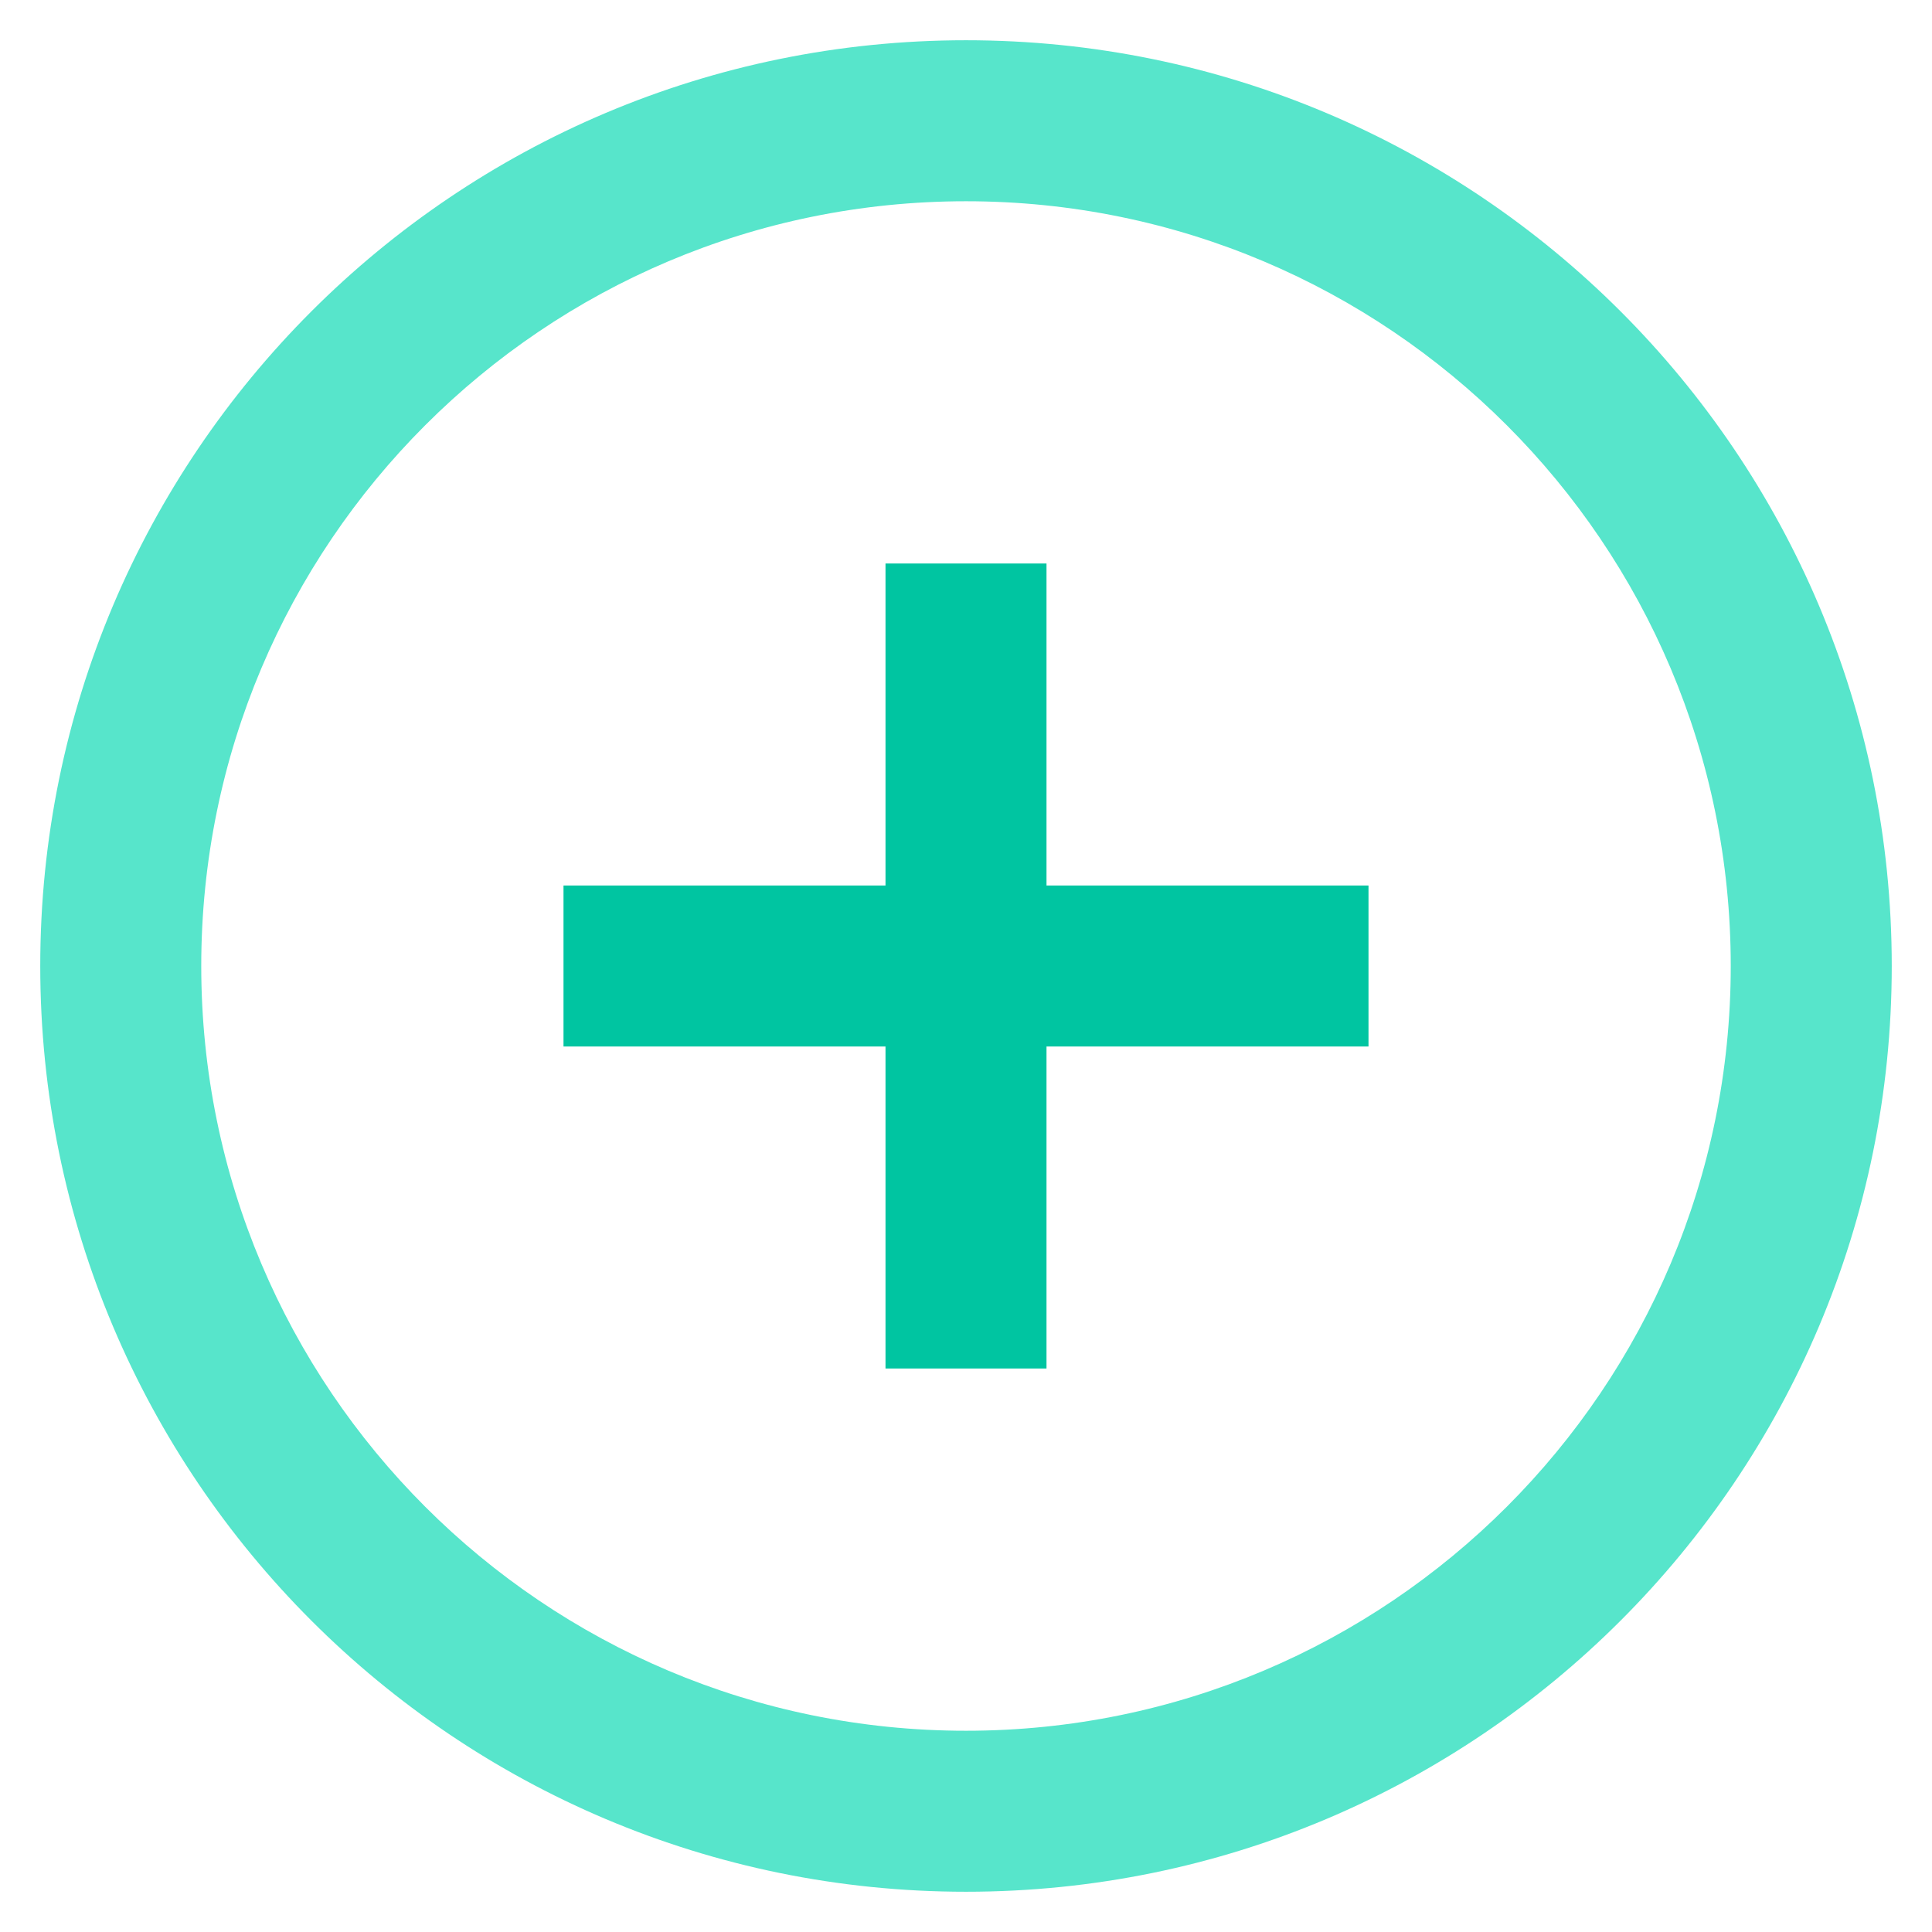
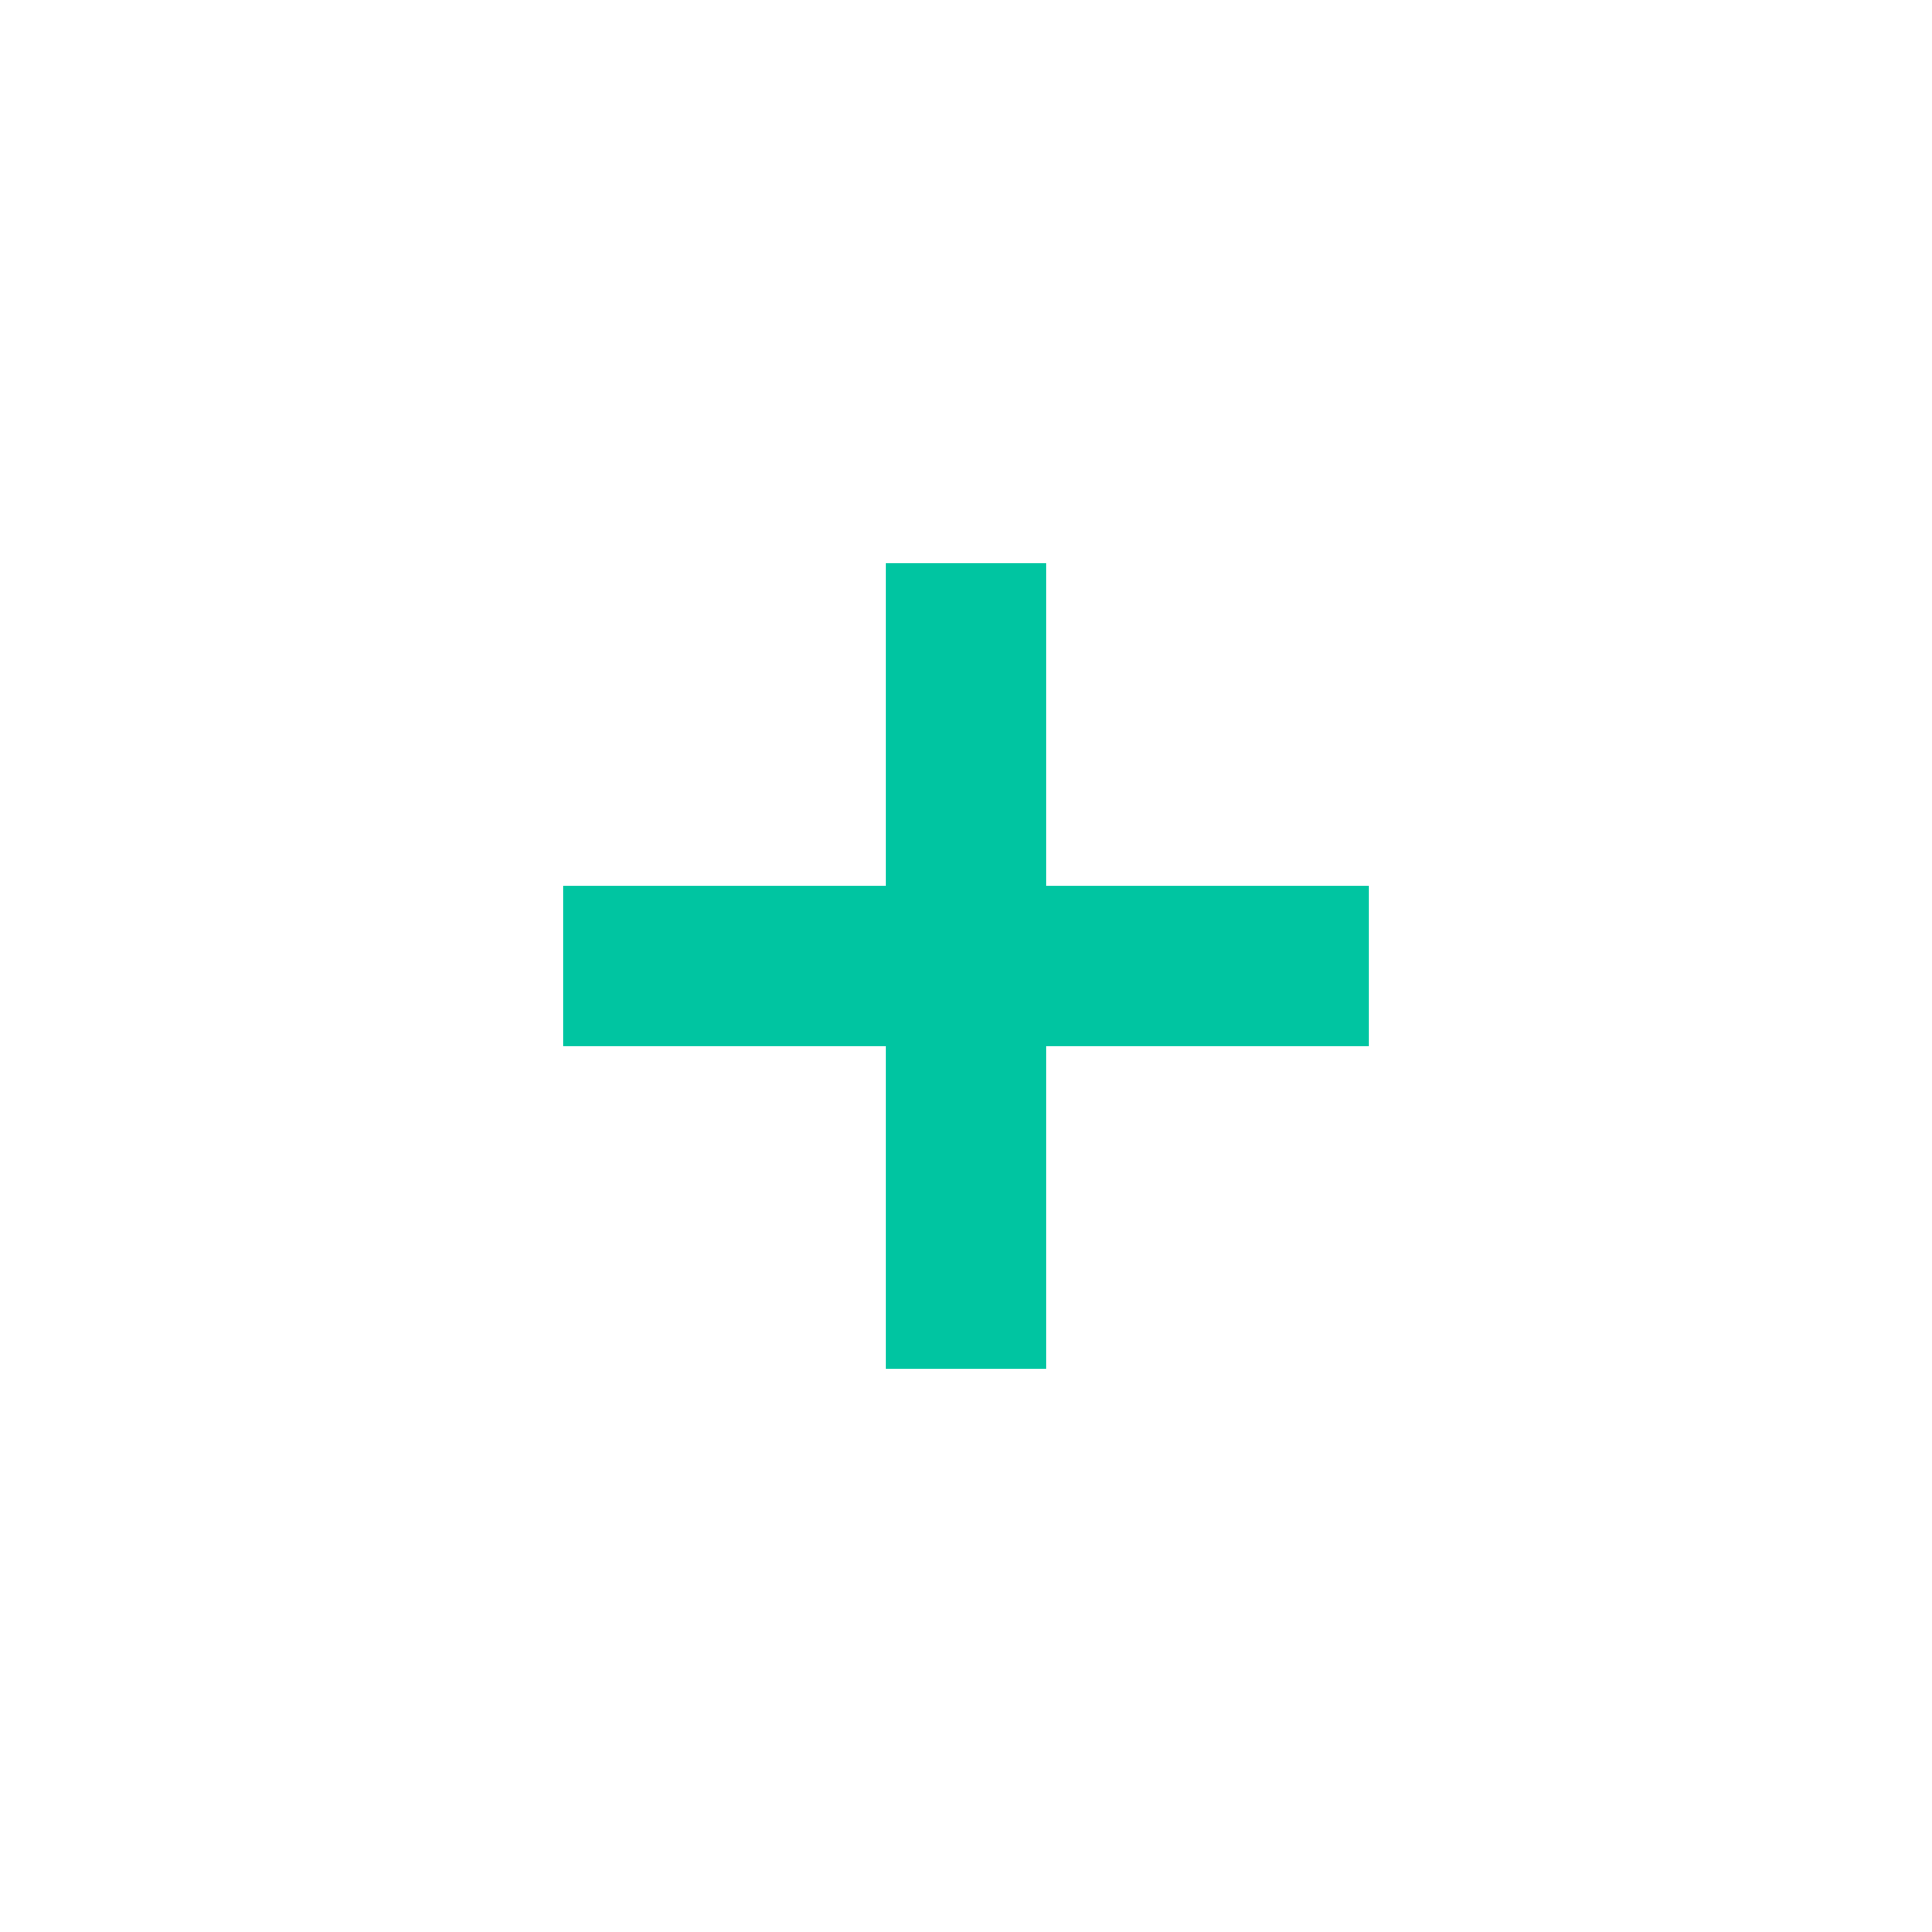
<svg xmlns="http://www.w3.org/2000/svg" width="48" height="48" viewBox="0 0 48 48">
  <g fill="none" fill-rule="evenodd">
    <rect width="48" height="48" />
-     <path fill="#57E5CB" fill-rule="nonzero" d="M1,24 C1,11.297 11.296,1 24,1 C36.703,1 47,11.296 47,24 C47,36.703 36.704,47 24,47 C11.297,47 1,36.704 1,24 Z M5,24 C5,34.495 13.506,43 24,43 C34.495,43 43,34.494 43,24 C43,13.505 34.494,5 24,5 C13.505,5 5,13.506 5,24 Z" />
    <polygon fill="#00C5A1" points="26 22 34 22 34 26 26 26 26 34 22 34 22 26 14 26 14 22 22 22 22 14 26 14" />
  </g>
</svg>